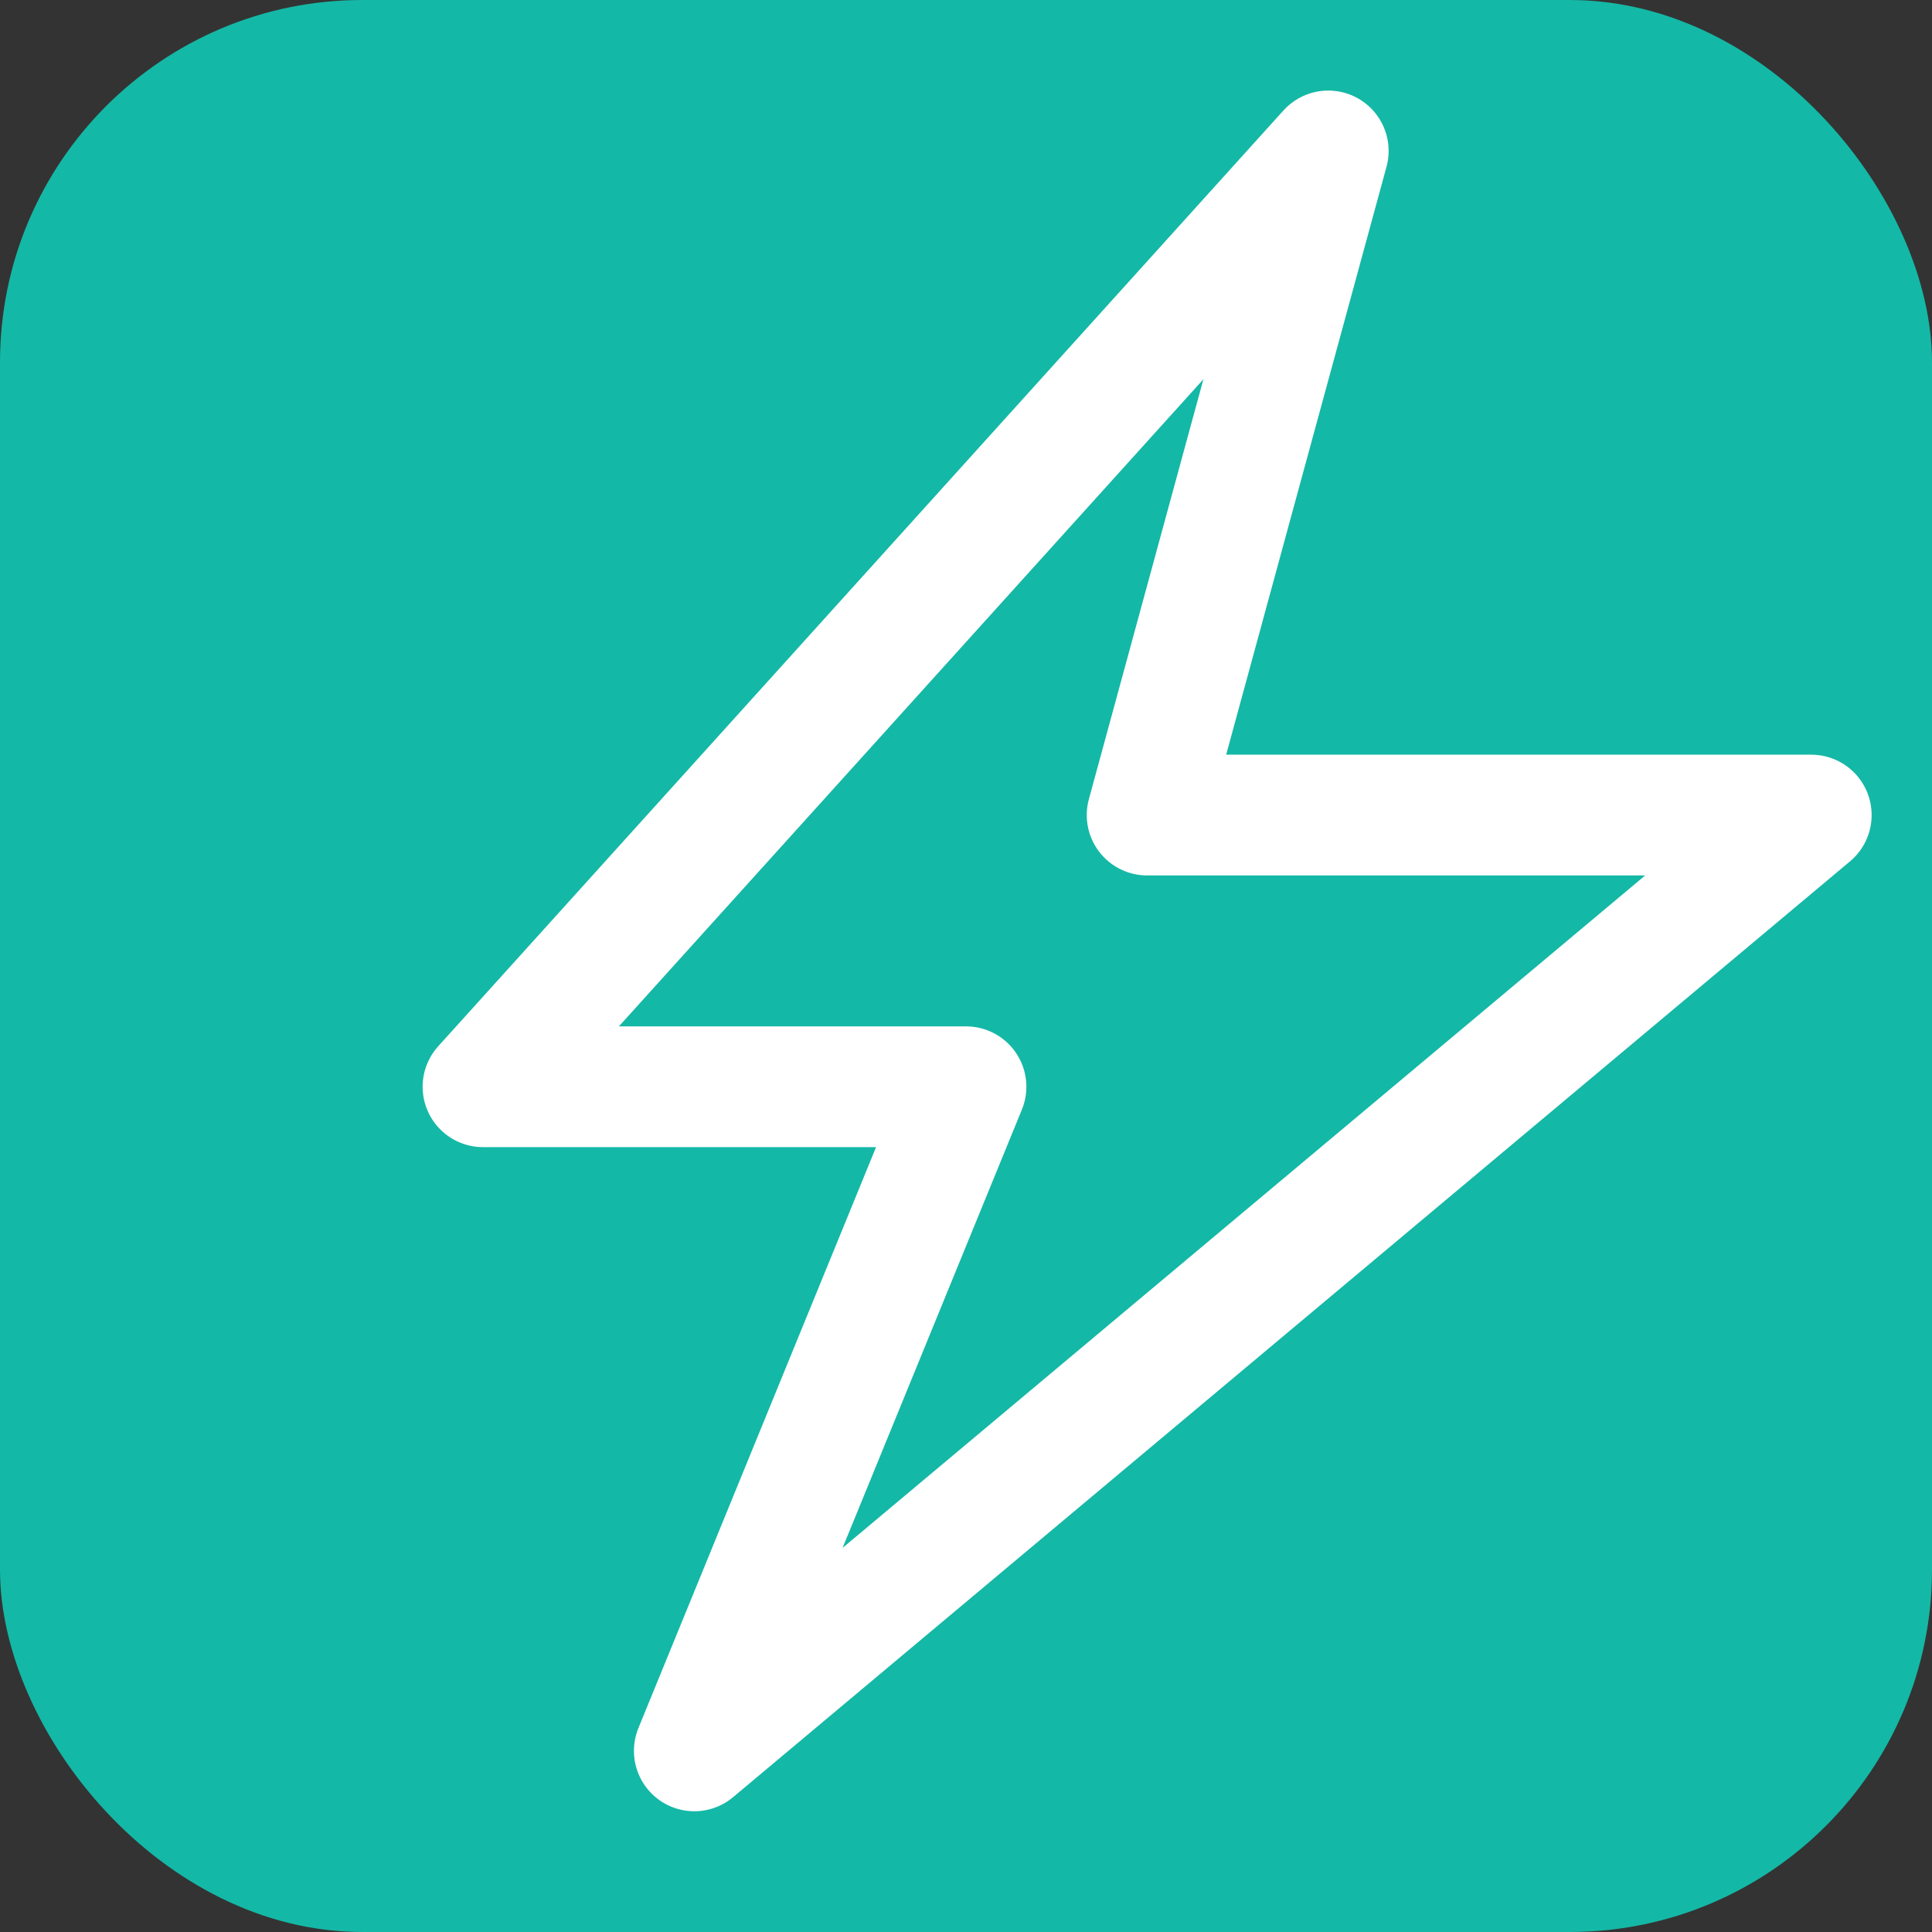
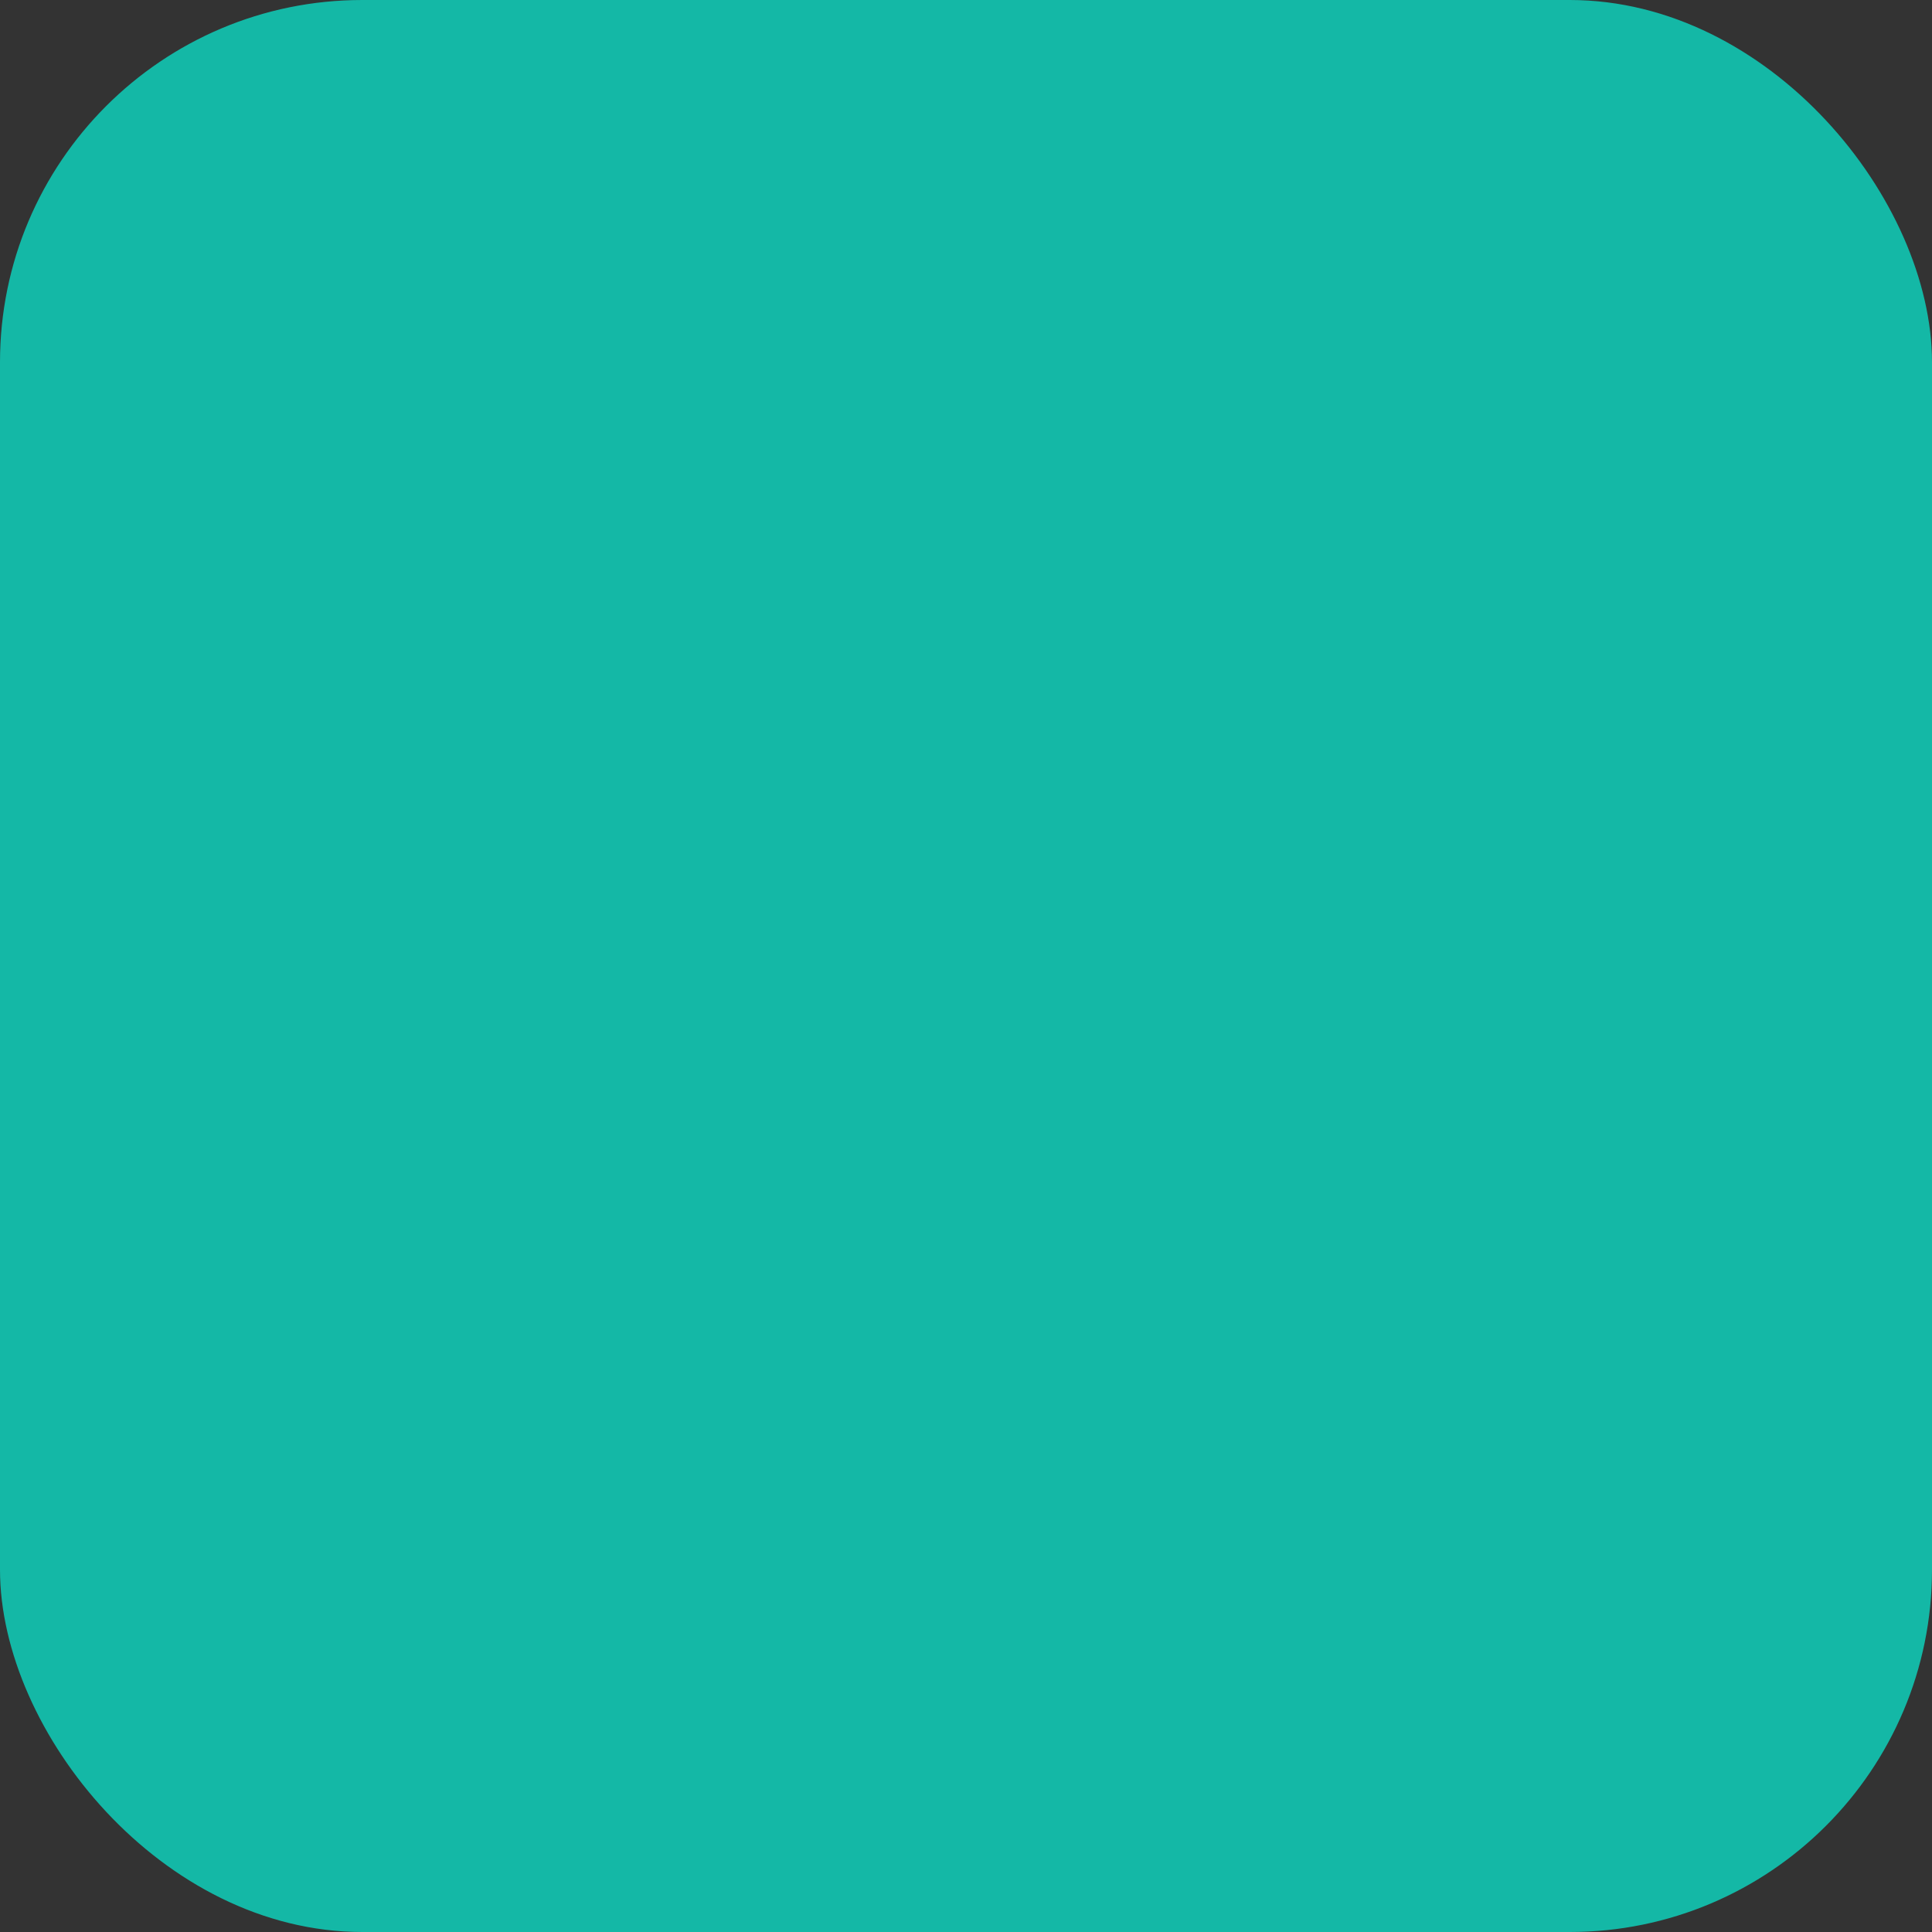
<svg xmlns="http://www.w3.org/2000/svg" width="32" height="32" viewBox="0 0 32 32">
  <rect x="0" y="0" width="32" height="32" fill="#333333" stroke="none" />
  <rect width="32" height="32" fill="#14b8a6" rx="6" />
-   <path stroke-linecap="round" stroke-linejoin="round" stroke-width="2" stroke="#ffffff" fill="none" d="M8 18l14-15.5-3 11h11L11.5 29 16 18H8z" />
</svg>